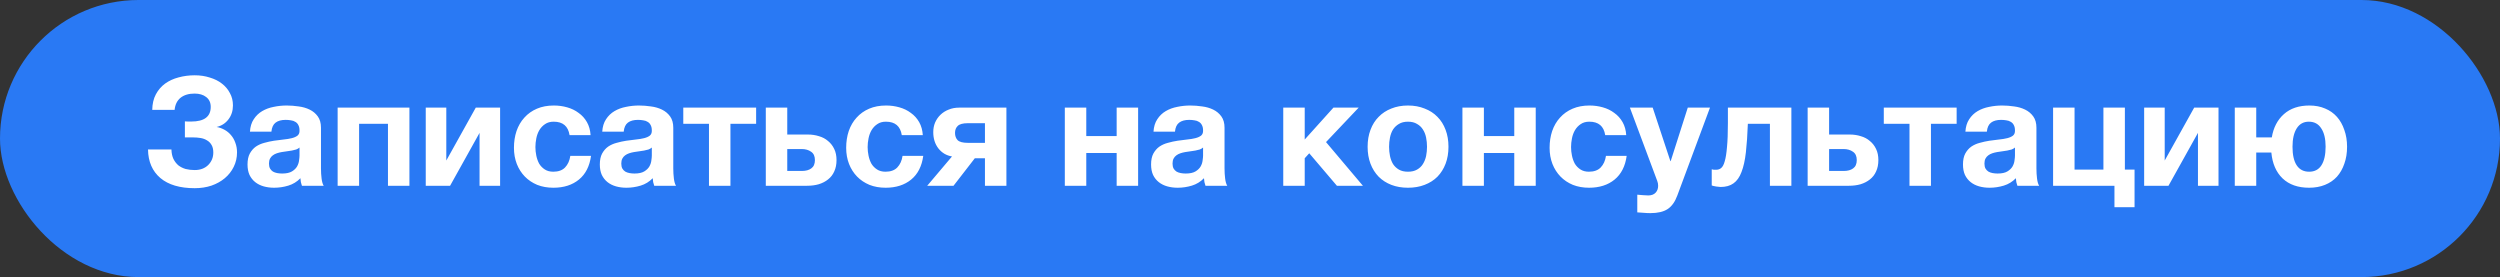
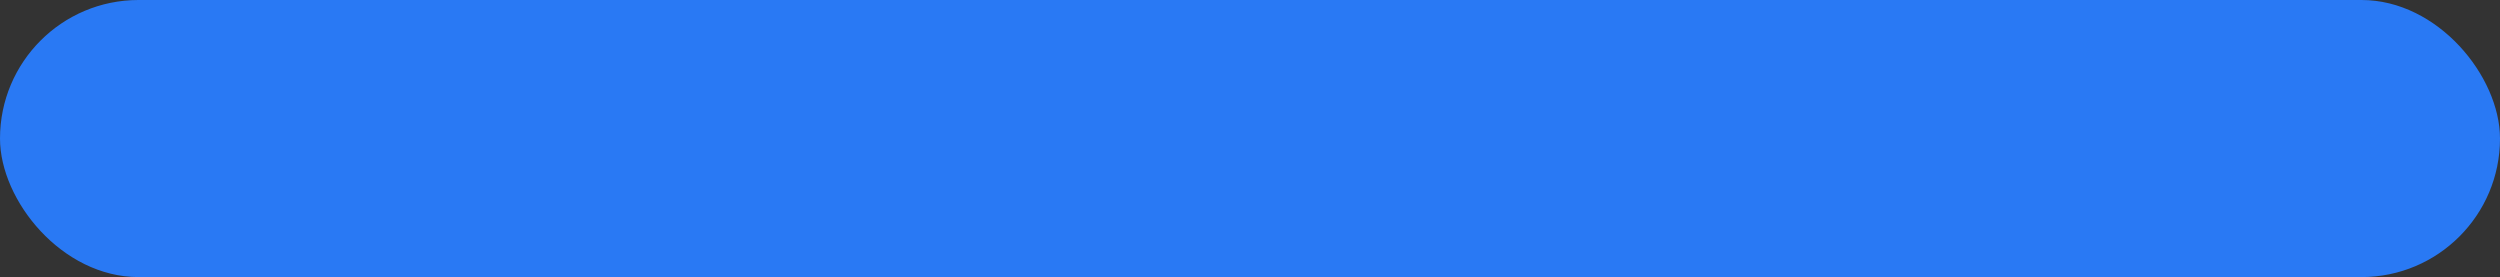
<svg xmlns="http://www.w3.org/2000/svg" width="794" height="88" viewBox="0 0 794 88" fill="none">
  <rect x="0" y="0" width="794" height="88" fill="#333333" stroke="none" />
  <rect width="794" height="88" rx="44" fill="#2979F4" />
-   <path d="M61.84 59.768C57.136 59.768 53.504 58.696 50.944 56.552C48.384 54.376 47.072 51.352 47.008 47.48H54.448C54.48 48.632 54.688 49.624 55.072 50.456C55.488 51.288 56.016 51.976 56.656 52.52C57.328 53.032 58.096 53.416 58.96 53.672C59.856 53.896 60.816 54.008 61.84 54.008C63.6 54.008 65.024 53.48 66.112 52.424C67.2 51.336 67.744 50.008 67.744 48.44C67.744 47.48 67.568 46.696 67.216 46.088C66.864 45.448 66.384 44.952 65.776 44.6C65.168 44.216 64.48 43.96 63.712 43.832C62.944 43.704 62.144 43.64 61.312 43.64H58.72V38.552C59.008 38.584 59.36 38.6 59.776 38.6C60.192 38.6 60.512 38.6 60.736 38.6C64.864 38.6 66.928 37.048 66.928 33.944C66.928 32.6 66.448 31.56 65.488 30.824C64.56 30.088 63.328 29.72 61.792 29.72C59.936 29.72 58.448 30.168 57.328 31.064C56.24 31.96 55.616 33.24 55.456 34.904H48.352C48.384 32.984 48.768 31.336 49.504 29.96C50.24 28.584 51.216 27.448 52.432 26.552C53.68 25.656 55.104 25 56.704 24.584C58.336 24.136 60.048 23.912 61.84 23.912C63.568 23.912 65.168 24.152 66.64 24.632C68.144 25.08 69.424 25.72 70.48 26.552C71.568 27.384 72.416 28.392 73.024 29.576C73.664 30.728 73.984 32.024 73.984 33.464C73.984 35.192 73.504 36.68 72.544 37.928C71.584 39.176 70.336 39.976 68.8 40.328C69.696 40.488 70.544 40.792 71.344 41.24C72.144 41.688 72.832 42.264 73.408 42.968C73.984 43.64 74.432 44.44 74.752 45.368C75.104 46.296 75.28 47.304 75.28 48.392C75.28 50.056 74.928 51.592 74.224 53C73.552 54.376 72.608 55.576 71.392 56.6C70.208 57.592 68.8 58.376 67.168 58.952C65.536 59.496 63.76 59.768 61.84 59.768ZM87.062 59.624C85.878 59.624 84.774 59.48 83.75 59.192C82.726 58.904 81.83 58.456 81.062 57.848C80.294 57.24 79.686 56.472 79.238 55.544C78.822 54.616 78.614 53.512 78.614 52.232C78.614 50.824 78.854 49.672 79.334 48.776C79.846 47.848 80.486 47.112 81.254 46.568C82.054 46.024 82.95 45.624 83.942 45.368C84.966 45.08 85.99 44.856 87.014 44.696C88.038 44.536 89.046 44.408 90.038 44.312C91.03 44.216 91.91 44.072 92.678 43.88C93.446 43.688 94.054 43.416 94.502 43.064C94.95 42.68 95.158 42.136 95.126 41.432C95.126 40.728 94.998 40.152 94.742 39.704C94.518 39.256 94.198 38.92 93.782 38.696C93.398 38.44 92.934 38.28 92.39 38.216C91.878 38.12 91.318 38.072 90.71 38.072C89.366 38.072 88.31 38.36 87.542 38.936C86.774 39.512 86.326 40.472 86.198 41.816H79.382C79.478 40.248 79.878 38.936 80.582 37.88C81.286 36.792 82.182 35.928 83.27 35.288C84.358 34.648 85.574 34.2 86.918 33.944C88.262 33.656 89.638 33.512 91.046 33.512C92.294 33.512 93.558 33.608 94.838 33.8C96.118 33.96 97.286 34.296 98.342 34.808C99.398 35.32 100.262 36.04 100.934 36.968C101.606 37.896 101.942 39.096 101.942 40.568V53.48C101.942 54.6 102.006 55.672 102.134 56.696C102.262 57.72 102.486 58.488 102.806 59H95.894C95.766 58.616 95.654 58.232 95.558 57.848C95.494 57.432 95.446 57.016 95.414 56.6C94.326 57.72 93.046 58.504 91.574 58.952C90.102 59.4 88.598 59.624 87.062 59.624ZM89.606 55.112C90.95 55.112 91.99 54.888 92.726 54.44C93.462 53.992 94.006 53.464 94.358 52.856C94.71 52.216 94.918 51.576 94.982 50.936C95.078 50.296 95.126 49.784 95.126 49.4V46.856C94.838 47.112 94.486 47.32 94.07 47.48C93.654 47.608 93.19 47.72 92.678 47.816C92.166 47.912 91.638 47.992 91.094 48.056C90.55 48.12 90.006 48.2 89.462 48.296C88.918 48.392 88.406 48.52 87.926 48.68C87.446 48.84 87.014 49.064 86.63 49.352C86.278 49.608 85.99 49.944 85.766 50.36C85.542 50.776 85.43 51.304 85.43 51.944C85.43 52.584 85.542 53.112 85.766 53.528C85.99 53.912 86.294 54.232 86.678 54.488C87.062 54.712 87.51 54.872 88.022 54.968C88.534 55.064 89.062 55.112 89.606 55.112ZM107.233 34.184H130.033V59H123.217V39.32H114.049V59H107.233V34.184ZM135.217 34.184H141.745V50.984L151.105 34.184H158.833V59H152.305V42.2L142.945 59H135.217V34.184ZM175.758 59.624C173.87 59.624 172.158 59.32 170.622 58.712C169.086 58.072 167.774 57.192 166.686 56.072C165.598 54.952 164.75 53.624 164.142 52.088C163.534 50.52 163.23 48.808 163.23 46.952C163.23 45.032 163.502 43.256 164.046 41.624C164.622 39.96 165.454 38.536 166.542 37.352C167.63 36.136 168.958 35.192 170.526 34.52C172.094 33.848 173.886 33.512 175.902 33.512C177.374 33.512 178.782 33.704 180.126 34.088C181.502 34.472 182.718 35.064 183.774 35.864C184.862 36.632 185.742 37.608 186.414 38.792C187.086 39.976 187.47 41.352 187.566 42.92H180.894C180.446 40.072 178.766 38.648 175.854 38.648C174.766 38.648 173.854 38.904 173.118 39.416C172.382 39.896 171.774 40.536 171.294 41.336C170.846 42.104 170.526 42.968 170.334 43.928C170.142 44.888 170.046 45.816 170.046 46.712C170.046 47.608 170.142 48.52 170.334 49.448C170.526 50.376 170.83 51.224 171.246 51.992C171.694 52.728 172.286 53.336 173.022 53.816C173.758 54.296 174.654 54.536 175.71 54.536C177.342 54.536 178.59 54.088 179.454 53.192C180.35 52.264 180.91 51.032 181.134 49.496H187.71C187.262 52.792 185.982 55.304 183.87 57.032C181.758 58.76 179.054 59.624 175.758 59.624ZM198.953 59.624C197.769 59.624 196.665 59.48 195.641 59.192C194.617 58.904 193.721 58.456 192.953 57.848C192.185 57.24 191.577 56.472 191.129 55.544C190.713 54.616 190.505 53.512 190.505 52.232C190.505 50.824 190.745 49.672 191.225 48.776C191.737 47.848 192.377 47.112 193.145 46.568C193.945 46.024 194.841 45.624 195.833 45.368C196.857 45.08 197.881 44.856 198.905 44.696C199.929 44.536 200.937 44.408 201.929 44.312C202.921 44.216 203.801 44.072 204.569 43.88C205.337 43.688 205.945 43.416 206.393 43.064C206.841 42.68 207.049 42.136 207.017 41.432C207.017 40.728 206.889 40.152 206.633 39.704C206.409 39.256 206.089 38.92 205.673 38.696C205.289 38.44 204.825 38.28 204.281 38.216C203.769 38.12 203.209 38.072 202.601 38.072C201.257 38.072 200.201 38.36 199.433 38.936C198.665 39.512 198.217 40.472 198.089 41.816H191.273C191.369 40.248 191.769 38.936 192.473 37.88C193.177 36.792 194.073 35.928 195.161 35.288C196.249 34.648 197.465 34.2 198.809 33.944C200.153 33.656 201.529 33.512 202.937 33.512C204.185 33.512 205.449 33.608 206.729 33.8C208.009 33.96 209.177 34.296 210.233 34.808C211.289 35.32 212.153 36.04 212.825 36.968C213.497 37.896 213.833 39.096 213.833 40.568V53.48C213.833 54.6 213.897 55.672 214.025 56.696C214.153 57.72 214.377 58.488 214.697 59H207.785C207.657 58.616 207.545 58.232 207.449 57.848C207.385 57.432 207.337 57.016 207.305 56.6C206.217 57.72 204.937 58.504 203.465 58.952C201.993 59.4 200.489 59.624 198.953 59.624ZM201.497 55.112C202.841 55.112 203.881 54.888 204.617 54.44C205.353 53.992 205.897 53.464 206.249 52.856C206.601 52.216 206.809 51.576 206.873 50.936C206.969 50.296 207.017 49.784 207.017 49.4V46.856C206.729 47.112 206.377 47.32 205.961 47.48C205.545 47.608 205.081 47.72 204.569 47.816C204.057 47.912 203.529 47.992 202.985 48.056C202.441 48.12 201.897 48.2 201.353 48.296C200.809 48.392 200.297 48.52 199.817 48.68C199.337 48.84 198.905 49.064 198.521 49.352C198.169 49.608 197.881 49.944 197.657 50.36C197.433 50.776 197.321 51.304 197.321 51.944C197.321 52.584 197.433 53.112 197.657 53.528C197.881 53.912 198.185 54.232 198.569 54.488C198.953 54.712 199.401 54.872 199.913 54.968C200.425 55.064 200.953 55.112 201.497 55.112ZM225.171 39.32H217.011V34.184H240.147V39.32H231.987V59H225.171V39.32ZM243.217 34.184H250.033V42.728H256.609C257.857 42.728 259.025 42.904 260.113 43.256C261.233 43.576 262.193 44.088 262.993 44.792C263.825 45.464 264.481 46.312 264.961 47.336C265.441 48.328 265.681 49.496 265.681 50.84C265.681 52.216 265.441 53.416 264.961 54.44C264.513 55.464 263.857 56.312 262.993 56.984C262.161 57.656 261.169 58.168 260.017 58.52C258.897 58.84 257.665 59 256.321 59H243.217V34.184ZM254.689 54.296C255.937 54.296 256.929 54.024 257.665 53.48C258.433 52.936 258.817 52.056 258.817 50.84C258.817 49.624 258.417 48.744 257.617 48.2C256.817 47.624 255.825 47.336 254.641 47.336H250.033V54.296H254.689ZM281.274 59.624C279.386 59.624 277.674 59.32 276.138 58.712C274.602 58.072 273.29 57.192 272.202 56.072C271.114 54.952 270.266 53.624 269.658 52.088C269.05 50.52 268.746 48.808 268.746 46.952C268.746 45.032 269.018 43.256 269.562 41.624C270.138 39.96 270.97 38.536 272.058 37.352C273.146 36.136 274.474 35.192 276.042 34.52C277.61 33.848 279.402 33.512 281.418 33.512C282.89 33.512 284.298 33.704 285.642 34.088C287.018 34.472 288.234 35.064 289.29 35.864C290.378 36.632 291.258 37.608 291.93 38.792C292.602 39.976 292.986 41.352 293.082 42.92H286.41C285.962 40.072 284.282 38.648 281.37 38.648C280.282 38.648 279.37 38.904 278.634 39.416C277.898 39.896 277.29 40.536 276.81 41.336C276.362 42.104 276.042 42.968 275.85 43.928C275.658 44.888 275.562 45.816 275.562 46.712C275.562 47.608 275.658 48.52 275.85 49.448C276.042 50.376 276.346 51.224 276.762 51.992C277.21 52.728 277.802 53.336 278.538 53.816C279.274 54.296 280.17 54.536 281.226 54.536C282.858 54.536 284.106 54.088 284.97 53.192C285.866 52.264 286.426 51.032 286.65 49.496H293.226C292.778 52.792 291.498 55.304 289.386 57.032C287.274 58.76 284.57 59.624 281.274 59.624ZM302.356 49.688C300.596 49.4 299.156 48.552 298.036 47.144C296.948 45.736 296.404 44.008 296.404 41.96C296.404 40.872 296.596 39.864 296.98 38.936C297.396 37.976 297.972 37.144 298.708 36.44C299.444 35.736 300.308 35.192 301.3 34.808C302.292 34.392 303.396 34.184 304.612 34.184H319.636V59H312.82V50.264H309.604L302.836 59H294.484L302.356 49.688ZM312.82 39.128H307.396C305.828 39.128 304.756 39.416 304.18 39.992C303.604 40.536 303.316 41.272 303.316 42.2C303.316 43.16 303.588 43.928 304.132 44.504C304.708 45.08 305.796 45.368 307.396 45.368H312.82V39.128ZM338.186 34.184H345.002V43.208H354.65V34.184H361.466V59H354.65V48.584H345.002V59H338.186V34.184ZM374.031 59.624C372.847 59.624 371.743 59.48 370.719 59.192C369.695 58.904 368.799 58.456 368.031 57.848C367.263 57.24 366.655 56.472 366.207 55.544C365.791 54.616 365.583 53.512 365.583 52.232C365.583 50.824 365.823 49.672 366.303 48.776C366.815 47.848 367.455 47.112 368.223 46.568C369.023 46.024 369.919 45.624 370.911 45.368C371.935 45.08 372.959 44.856 373.983 44.696C375.007 44.536 376.015 44.408 377.007 44.312C377.999 44.216 378.879 44.072 379.647 43.88C380.415 43.688 381.023 43.416 381.471 43.064C381.919 42.68 382.127 42.136 382.095 41.432C382.095 40.728 381.967 40.152 381.711 39.704C381.487 39.256 381.167 38.92 380.751 38.696C380.367 38.44 379.903 38.28 379.359 38.216C378.847 38.12 378.287 38.072 377.679 38.072C376.335 38.072 375.279 38.36 374.511 38.936C373.743 39.512 373.295 40.472 373.167 41.816H366.351C366.447 40.248 366.847 38.936 367.551 37.88C368.255 36.792 369.151 35.928 370.239 35.288C371.327 34.648 372.543 34.2 373.887 33.944C375.231 33.656 376.607 33.512 378.015 33.512C379.263 33.512 380.527 33.608 381.807 33.8C383.087 33.96 384.255 34.296 385.311 34.808C386.367 35.32 387.231 36.04 387.903 36.968C388.575 37.896 388.911 39.096 388.911 40.568V53.48C388.911 54.6 388.975 55.672 389.103 56.696C389.231 57.72 389.455 58.488 389.775 59H382.863C382.735 58.616 382.623 58.232 382.527 57.848C382.463 57.432 382.415 57.016 382.383 56.6C381.295 57.72 380.015 58.504 378.543 58.952C377.071 59.4 375.567 59.624 374.031 59.624ZM376.575 55.112C377.919 55.112 378.959 54.888 379.695 54.44C380.431 53.992 380.975 53.464 381.327 52.856C381.679 52.216 381.887 51.576 381.951 50.936C382.047 50.296 382.095 49.784 382.095 49.4V46.856C381.807 47.112 381.455 47.32 381.039 47.48C380.623 47.608 380.159 47.72 379.647 47.816C379.135 47.912 378.607 47.992 378.063 48.056C377.519 48.12 376.975 48.2 376.431 48.296C375.887 48.392 375.375 48.52 374.895 48.68C374.415 48.84 373.983 49.064 373.599 49.352C373.247 49.608 372.959 49.944 372.735 50.36C372.511 50.776 372.399 51.304 372.399 51.944C372.399 52.584 372.511 53.112 372.735 53.528C372.959 53.912 373.263 54.232 373.647 54.488C374.031 54.712 374.479 54.872 374.991 54.968C375.503 55.064 376.031 55.112 376.575 55.112ZM407.561 34.184H414.377V44.312L423.497 34.184H431.513L421.145 45.128L432.857 59H424.601L415.817 48.68L414.377 50.264V59H407.561V34.184ZM447.171 59.624C445.219 59.624 443.459 59.32 441.891 58.712C440.323 58.104 438.979 57.24 437.859 56.12C436.739 54.968 435.875 53.592 435.267 51.992C434.659 50.392 434.355 48.6 434.355 46.616C434.355 44.632 434.659 42.84 435.267 41.24C435.875 39.608 436.739 38.232 437.859 37.112C438.979 35.96 440.323 35.08 441.891 34.472C443.459 33.832 445.219 33.512 447.171 33.512C449.123 33.512 450.883 33.832 452.451 34.472C454.051 35.08 455.411 35.96 456.531 37.112C457.651 38.232 458.515 39.608 459.123 41.24C459.731 42.84 460.035 44.632 460.035 46.616C460.035 48.6 459.731 50.392 459.123 51.992C458.515 53.592 457.651 54.968 456.531 56.12C455.411 57.24 454.051 58.104 452.451 58.712C450.883 59.32 449.123 59.624 447.171 59.624ZM447.171 54.536C448.323 54.536 449.283 54.312 450.051 53.864C450.851 53.416 451.475 52.824 451.923 52.088C452.403 51.32 452.739 50.472 452.931 49.544C453.123 48.584 453.219 47.608 453.219 46.616C453.219 45.624 453.123 44.648 452.931 43.688C452.739 42.728 452.403 41.88 451.923 41.144C451.475 40.408 450.851 39.816 450.051 39.368C449.283 38.888 448.323 38.648 447.171 38.648C446.019 38.648 445.059 38.888 444.291 39.368C443.523 39.816 442.899 40.408 442.419 41.144C441.971 41.88 441.651 42.728 441.459 43.688C441.267 44.648 441.171 45.624 441.171 46.616C441.171 47.608 441.267 48.584 441.459 49.544C441.651 50.472 441.971 51.32 442.419 52.088C442.899 52.824 443.523 53.416 444.291 53.864C445.059 54.312 446.019 54.536 447.171 54.536ZM464.467 34.184H471.283V43.208H480.931V34.184H487.747V59H480.931V48.584H471.283V59H464.467V34.184ZM504.68 59.624C502.792 59.624 501.08 59.32 499.544 58.712C498.008 58.072 496.696 57.192 495.608 56.072C494.52 54.952 493.672 53.624 493.064 52.088C492.456 50.52 492.152 48.808 492.152 46.952C492.152 45.032 492.424 43.256 492.968 41.624C493.544 39.96 494.376 38.536 495.464 37.352C496.552 36.136 497.88 35.192 499.448 34.52C501.016 33.848 502.808 33.512 504.824 33.512C506.296 33.512 507.704 33.704 509.048 34.088C510.424 34.472 511.64 35.064 512.696 35.864C513.784 36.632 514.664 37.608 515.336 38.792C516.008 39.976 516.392 41.352 516.488 42.92H509.816C509.368 40.072 507.688 38.648 504.776 38.648C503.688 38.648 502.776 38.904 502.04 39.416C501.304 39.896 500.696 40.536 500.216 41.336C499.768 42.104 499.448 42.968 499.256 43.928C499.064 44.888 498.968 45.816 498.968 46.712C498.968 47.608 499.064 48.52 499.256 49.448C499.448 50.376 499.752 51.224 500.168 51.992C500.616 52.728 501.208 53.336 501.944 53.816C502.68 54.296 503.576 54.536 504.632 54.536C506.264 54.536 507.512 54.088 508.376 53.192C509.272 52.264 509.832 51.032 510.056 49.496H516.632C516.184 52.792 514.904 55.304 512.792 57.032C510.68 58.76 507.976 59.624 504.68 59.624ZM524.179 67.688C523.475 67.688 522.771 67.656 522.067 67.592C521.395 67.56 520.707 67.512 520.003 67.448V61.832C520.547 61.896 521.107 61.944 521.683 61.976C522.291 62.04 522.883 62.072 523.459 62.072C524.483 62.072 525.267 61.784 525.811 61.208C526.355 60.632 526.627 59.896 526.627 59C526.627 58.456 526.531 57.944 526.339 57.464L517.651 34.184H524.899L530.515 51.176H530.611L536.035 34.184H543.091L532.723 62.072C531.987 64.088 530.963 65.528 529.651 66.392C528.339 67.256 526.515 67.688 524.179 67.688ZM546.429 59.384C546.141 59.384 545.693 59.336 545.085 59.24C544.477 59.144 543.997 59.032 543.645 58.904V53.768C543.837 53.832 544.061 53.88 544.317 53.912C544.573 53.912 544.829 53.912 545.085 53.912C545.661 53.912 546.173 53.736 546.621 53.384C547.101 53 547.485 52.28 547.773 51.224C548.093 50.168 548.333 48.664 548.493 46.712C548.685 44.76 548.781 42.2 548.781 39.032V34.184H568.941V59H562.125V39.32H555.117C554.989 42.84 554.781 45.864 554.493 48.392C554.205 50.92 553.741 53 553.101 54.632C552.493 56.264 551.645 57.464 550.557 58.232C549.501 59 548.125 59.384 546.429 59.384ZM574.108 34.184H580.924V42.728H587.5C588.748 42.728 589.916 42.904 591.004 43.256C592.124 43.576 593.084 44.088 593.884 44.792C594.716 45.464 595.372 46.312 595.852 47.336C596.332 48.328 596.572 49.496 596.572 50.84C596.572 52.216 596.332 53.416 595.852 54.44C595.404 55.464 594.748 56.312 593.884 56.984C593.052 57.656 592.06 58.168 590.908 58.52C589.788 58.84 588.556 59 587.212 59H574.108V34.184ZM585.58 54.296C586.828 54.296 587.82 54.024 588.556 53.48C589.324 52.936 589.708 52.056 589.708 50.84C589.708 49.624 589.308 48.744 588.508 48.2C587.708 47.624 586.716 47.336 585.532 47.336H580.924V54.296H585.58ZM606.453 39.32H598.293V34.184H621.429V39.32H613.269V59H606.453V39.32ZM631.89 59.624C630.706 59.624 629.602 59.48 628.578 59.192C627.554 58.904 626.658 58.456 625.89 57.848C625.122 57.24 624.514 56.472 624.066 55.544C623.65 54.616 623.442 53.512 623.442 52.232C623.442 50.824 623.682 49.672 624.162 48.776C624.674 47.848 625.314 47.112 626.082 46.568C626.882 46.024 627.778 45.624 628.77 45.368C629.794 45.08 630.818 44.856 631.842 44.696C632.866 44.536 633.874 44.408 634.866 44.312C635.858 44.216 636.738 44.072 637.506 43.88C638.274 43.688 638.882 43.416 639.33 43.064C639.778 42.68 639.986 42.136 639.954 41.432C639.954 40.728 639.826 40.152 639.57 39.704C639.346 39.256 639.026 38.92 638.61 38.696C638.226 38.44 637.762 38.28 637.218 38.216C636.706 38.12 636.146 38.072 635.538 38.072C634.194 38.072 633.138 38.36 632.37 38.936C631.602 39.512 631.154 40.472 631.026 41.816H624.21C624.306 40.248 624.706 38.936 625.41 37.88C626.114 36.792 627.01 35.928 628.098 35.288C629.186 34.648 630.402 34.2 631.746 33.944C633.09 33.656 634.466 33.512 635.874 33.512C637.122 33.512 638.386 33.608 639.666 33.8C640.946 33.96 642.114 34.296 643.17 34.808C644.226 35.32 645.09 36.04 645.762 36.968C646.434 37.896 646.77 39.096 646.77 40.568V53.48C646.77 54.6 646.834 55.672 646.962 56.696C647.09 57.72 647.314 58.488 647.634 59H640.722C640.594 58.616 640.482 58.232 640.386 57.848C640.322 57.432 640.274 57.016 640.242 56.6C639.154 57.72 637.874 58.504 636.402 58.952C634.93 59.4 633.426 59.624 631.89 59.624ZM634.434 55.112C635.778 55.112 636.818 54.888 637.554 54.44C638.29 53.992 638.834 53.464 639.186 52.856C639.538 52.216 639.746 51.576 639.81 50.936C639.906 50.296 639.954 49.784 639.954 49.4V46.856C639.666 47.112 639.314 47.32 638.898 47.48C638.482 47.608 638.018 47.72 637.506 47.816C636.994 47.912 636.466 47.992 635.922 48.056C635.378 48.12 634.834 48.2 634.29 48.296C633.746 48.392 633.234 48.52 632.754 48.68C632.274 48.84 631.842 49.064 631.458 49.352C631.106 49.608 630.818 49.944 630.594 50.36C630.37 50.776 630.258 51.304 630.258 51.944C630.258 52.584 630.37 53.112 630.594 53.528C630.818 53.912 631.122 54.232 631.506 54.488C631.89 54.712 632.338 54.872 632.85 54.968C633.362 55.064 633.89 55.112 634.434 55.112ZM671.549 59H652.061V34.184H658.877V53.864H668.045V34.184H674.861V53.864H677.933V65.816H671.549V59ZM680.983 34.184H687.511V50.984L696.871 34.184H704.599V59H698.071V42.2L688.711 59H680.983V34.184ZM733.38 59.624C729.828 59.624 727.012 58.632 724.932 56.648C722.884 54.664 721.7 51.928 721.38 48.44H716.58V59H709.764V34.184H716.58V43.64H721.524C722.036 40.536 723.316 38.072 725.364 36.248C727.412 34.424 730.116 33.512 733.476 33.512C735.332 33.512 736.996 33.832 738.468 34.472C739.94 35.08 741.188 35.96 742.212 37.112C743.236 38.264 744.02 39.656 744.564 41.288C745.14 42.888 745.428 44.664 745.428 46.616C745.428 48.6 745.14 50.392 744.564 51.992C744.02 53.592 743.236 54.968 742.212 56.12C741.188 57.24 739.924 58.104 738.42 58.712C736.916 59.32 735.236 59.624 733.38 59.624ZM733.38 54.536C735.108 54.536 736.404 53.864 737.268 52.52C738.164 51.144 738.612 49.16 738.612 46.568C738.612 44.072 738.148 42.136 737.22 40.76C736.324 39.352 735.012 38.648 733.284 38.648C731.62 38.648 730.34 39.352 729.444 40.76C728.548 42.168 728.1 44.12 728.1 46.616C728.1 49.208 728.548 51.176 729.444 52.52C730.34 53.864 731.652 54.536 733.38 54.536Z" fill="white" />
</svg>